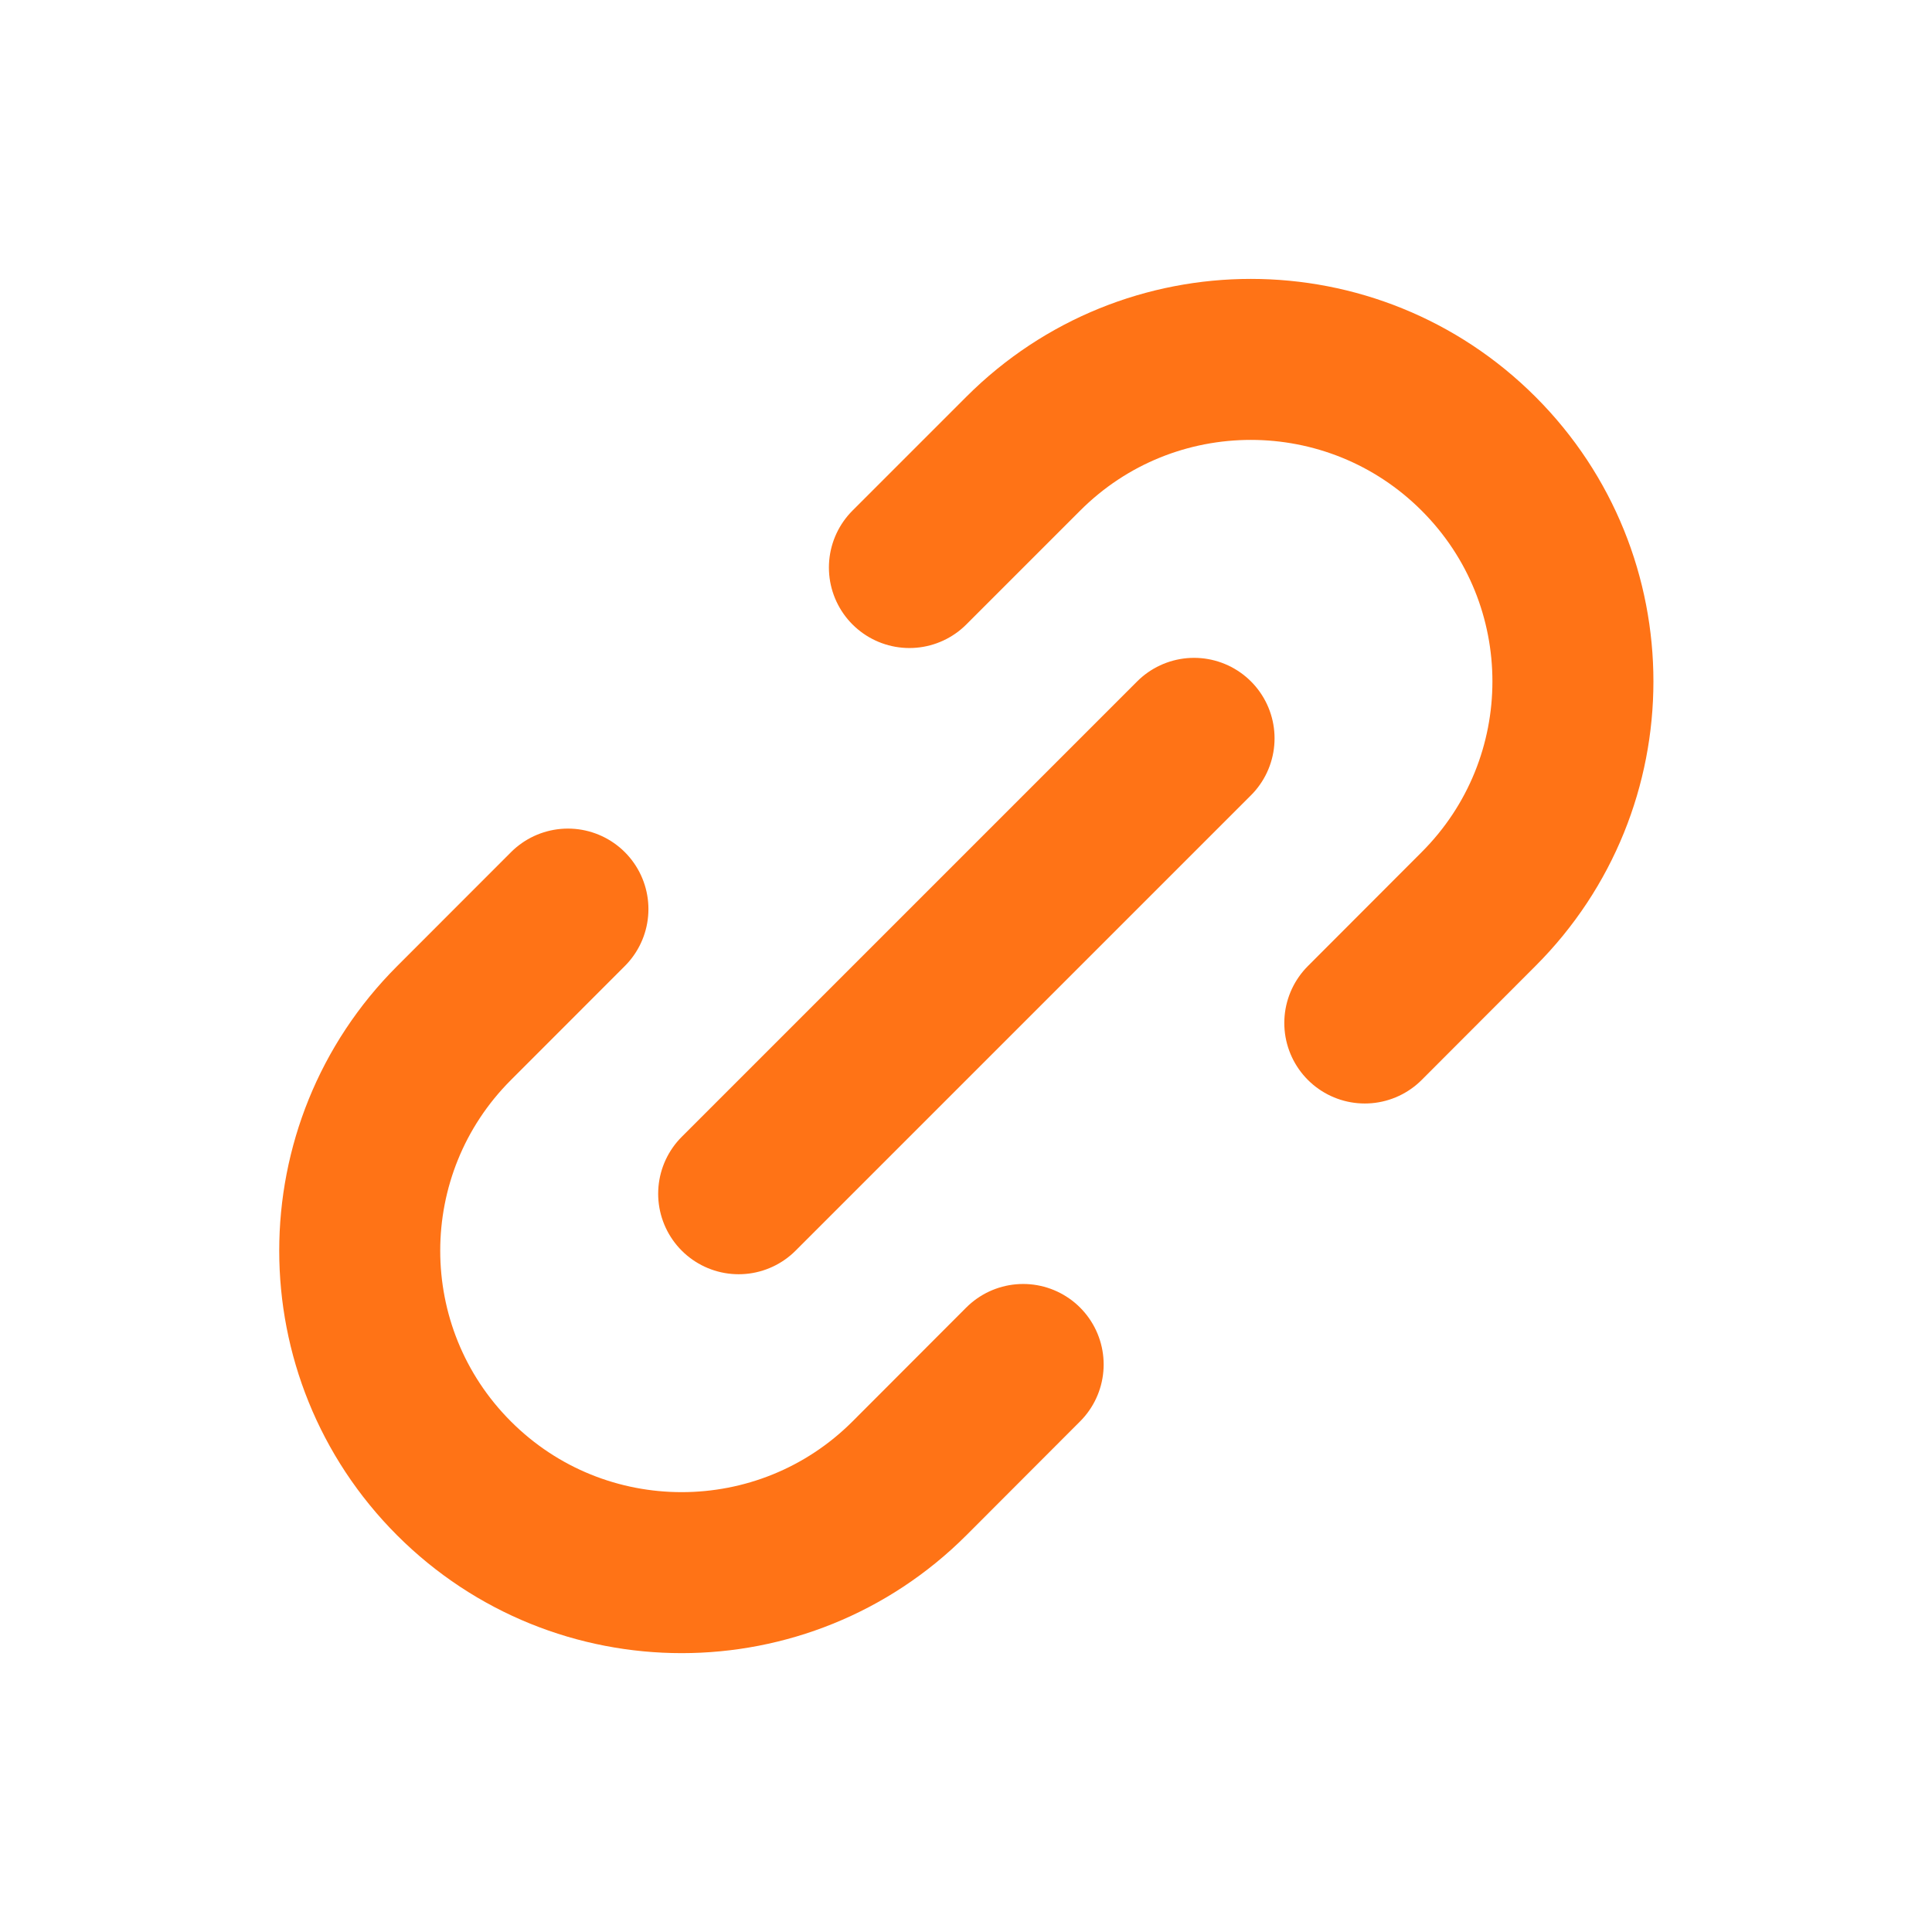
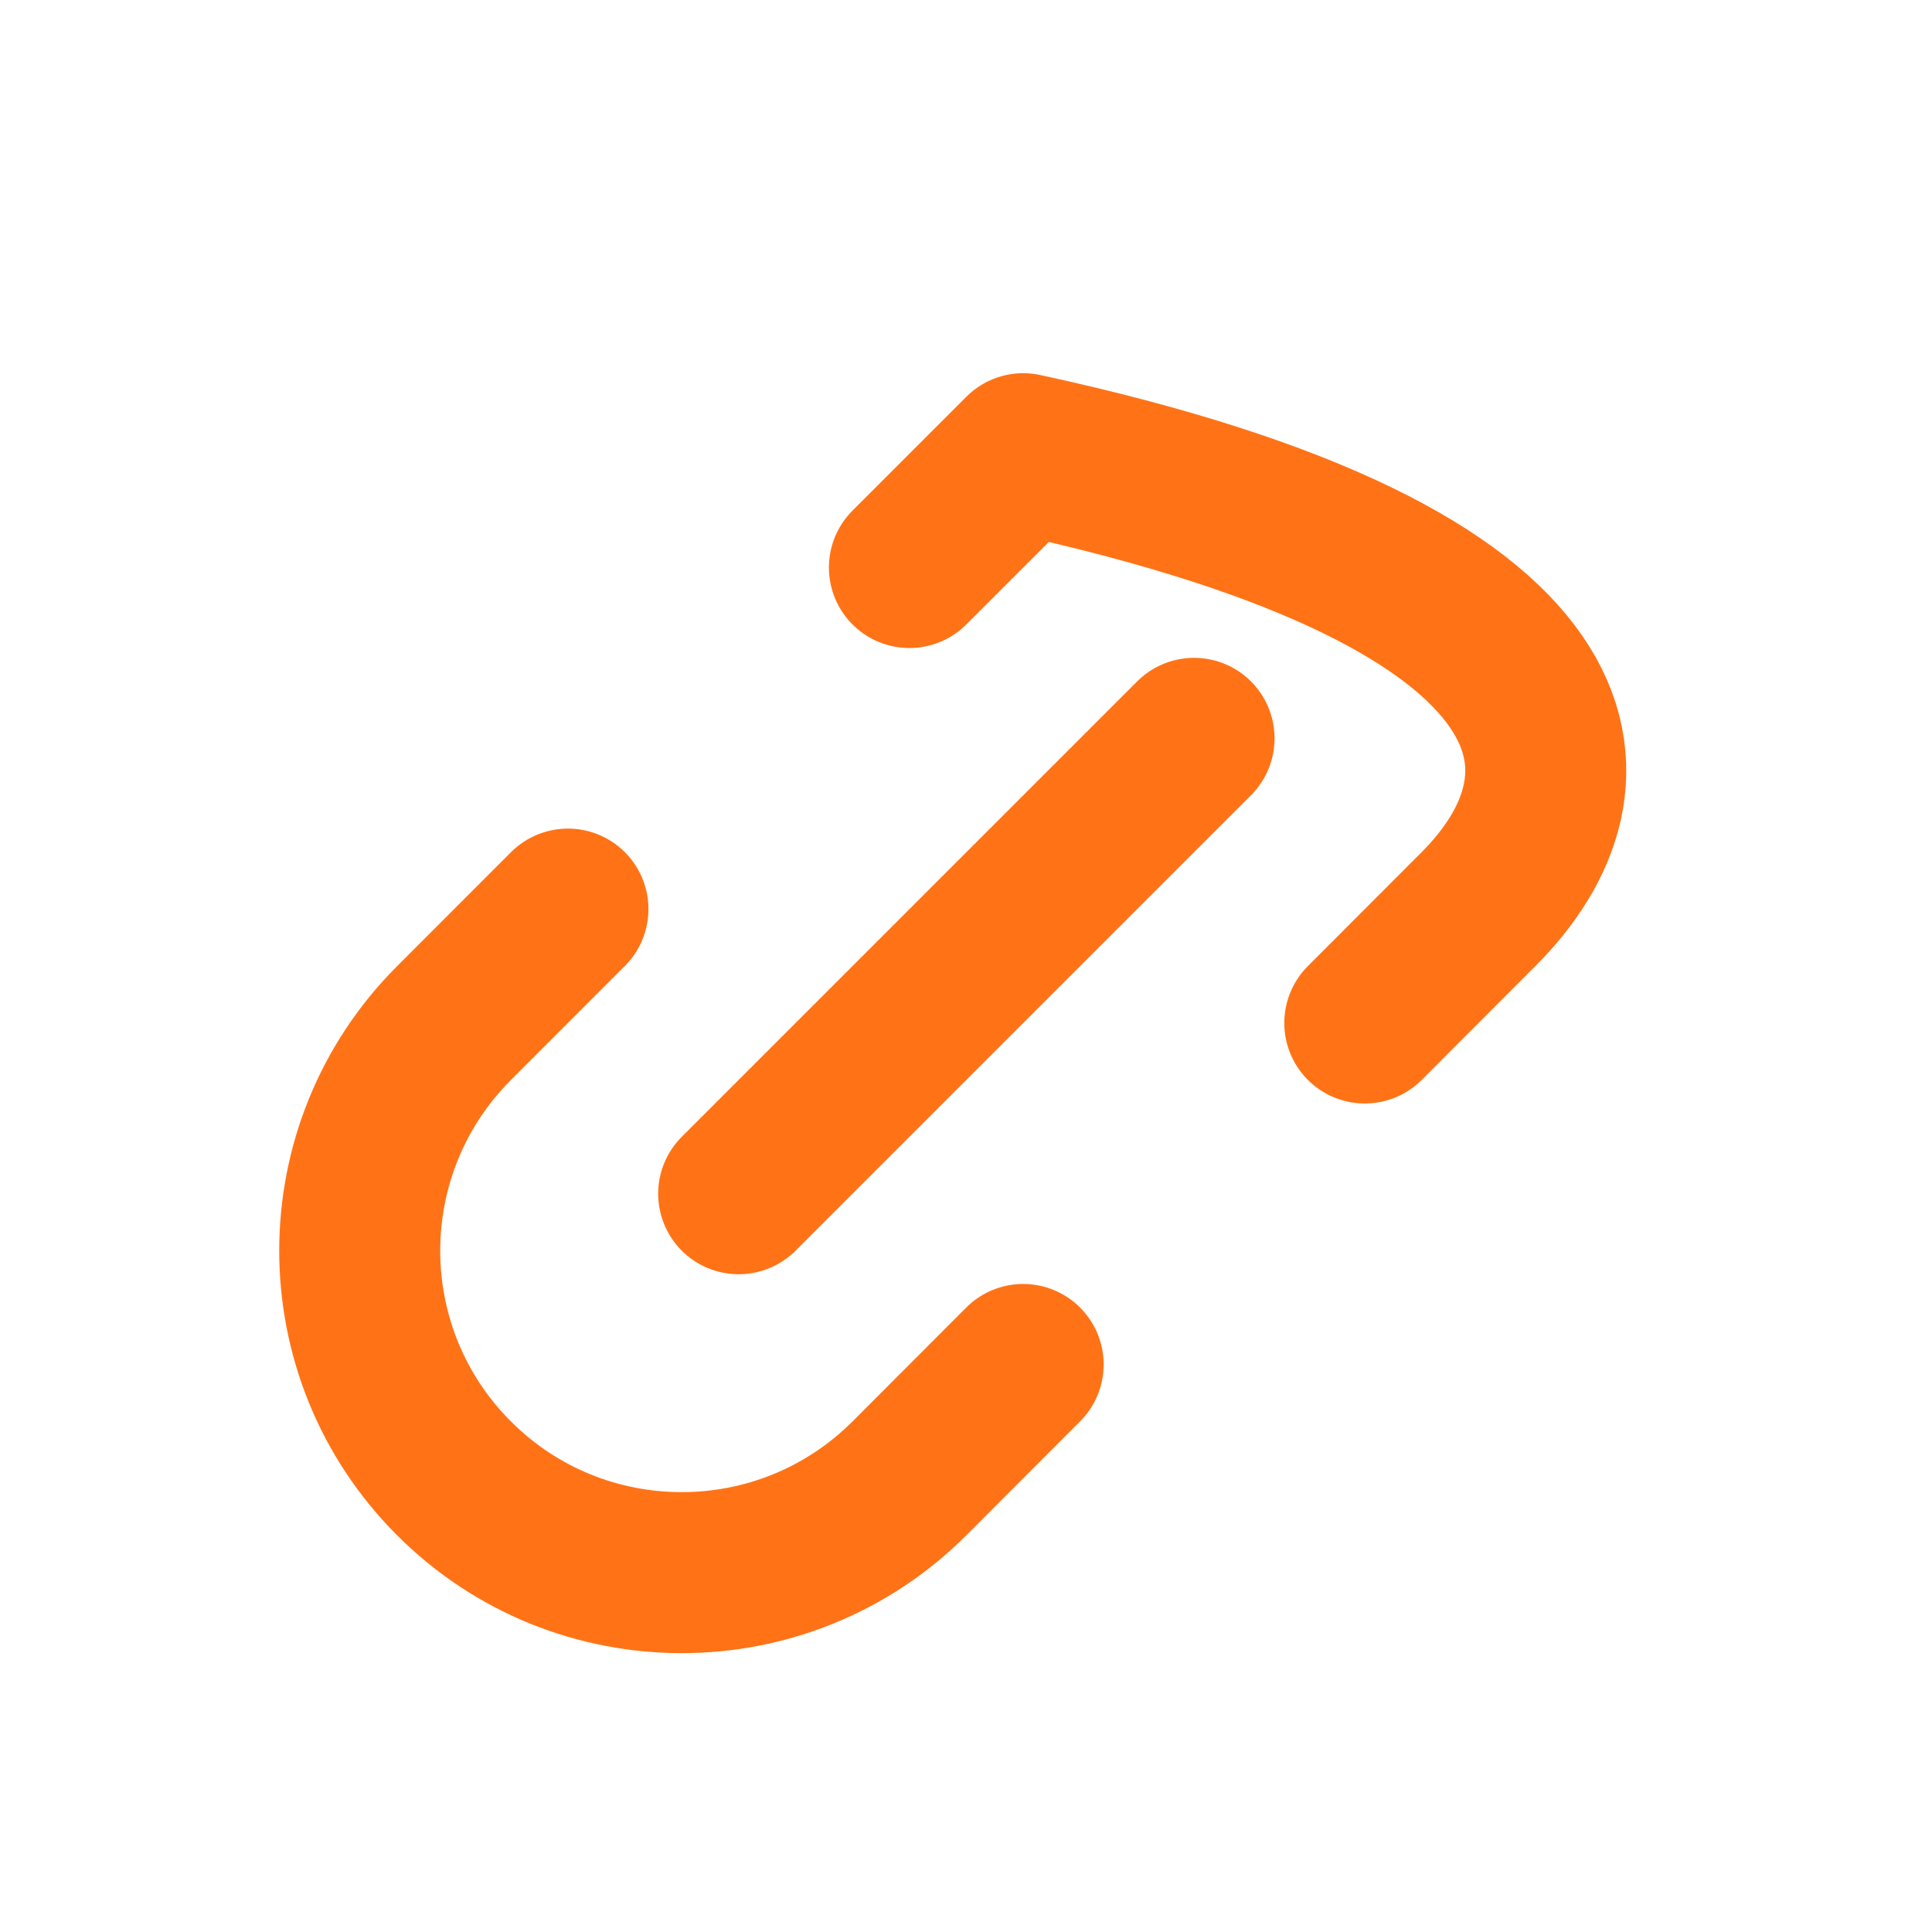
<svg xmlns="http://www.w3.org/2000/svg" width="24" height="24" viewBox="0 0 24 24" fill="none">
-   <path d="M9.176 14.829L14.833 9.172M7.055 11.293L5.641 12.708C4.078 14.27 4.078 16.803 5.64 18.365C7.202 19.927 9.736 19.926 11.298 18.364L12.71 16.95M11.297 7.05L12.711 5.636C14.273 4.074 16.805 4.074 18.368 5.637C19.93 7.199 19.93 9.731 18.367 11.293L16.954 12.708" stroke="#FF7316" stroke-width="2" stroke-linecap="round" stroke-linejoin="round" />
+   <path d="M9.176 14.829L14.833 9.172M7.055 11.293L5.641 12.708C4.078 14.27 4.078 16.803 5.64 18.365C7.202 19.927 9.736 19.926 11.298 18.364L12.71 16.95M11.297 7.05L12.711 5.636C19.93 7.199 19.93 9.731 18.367 11.293L16.954 12.708" stroke="#FF7316" stroke-width="2" stroke-linecap="round" stroke-linejoin="round" />
</svg>